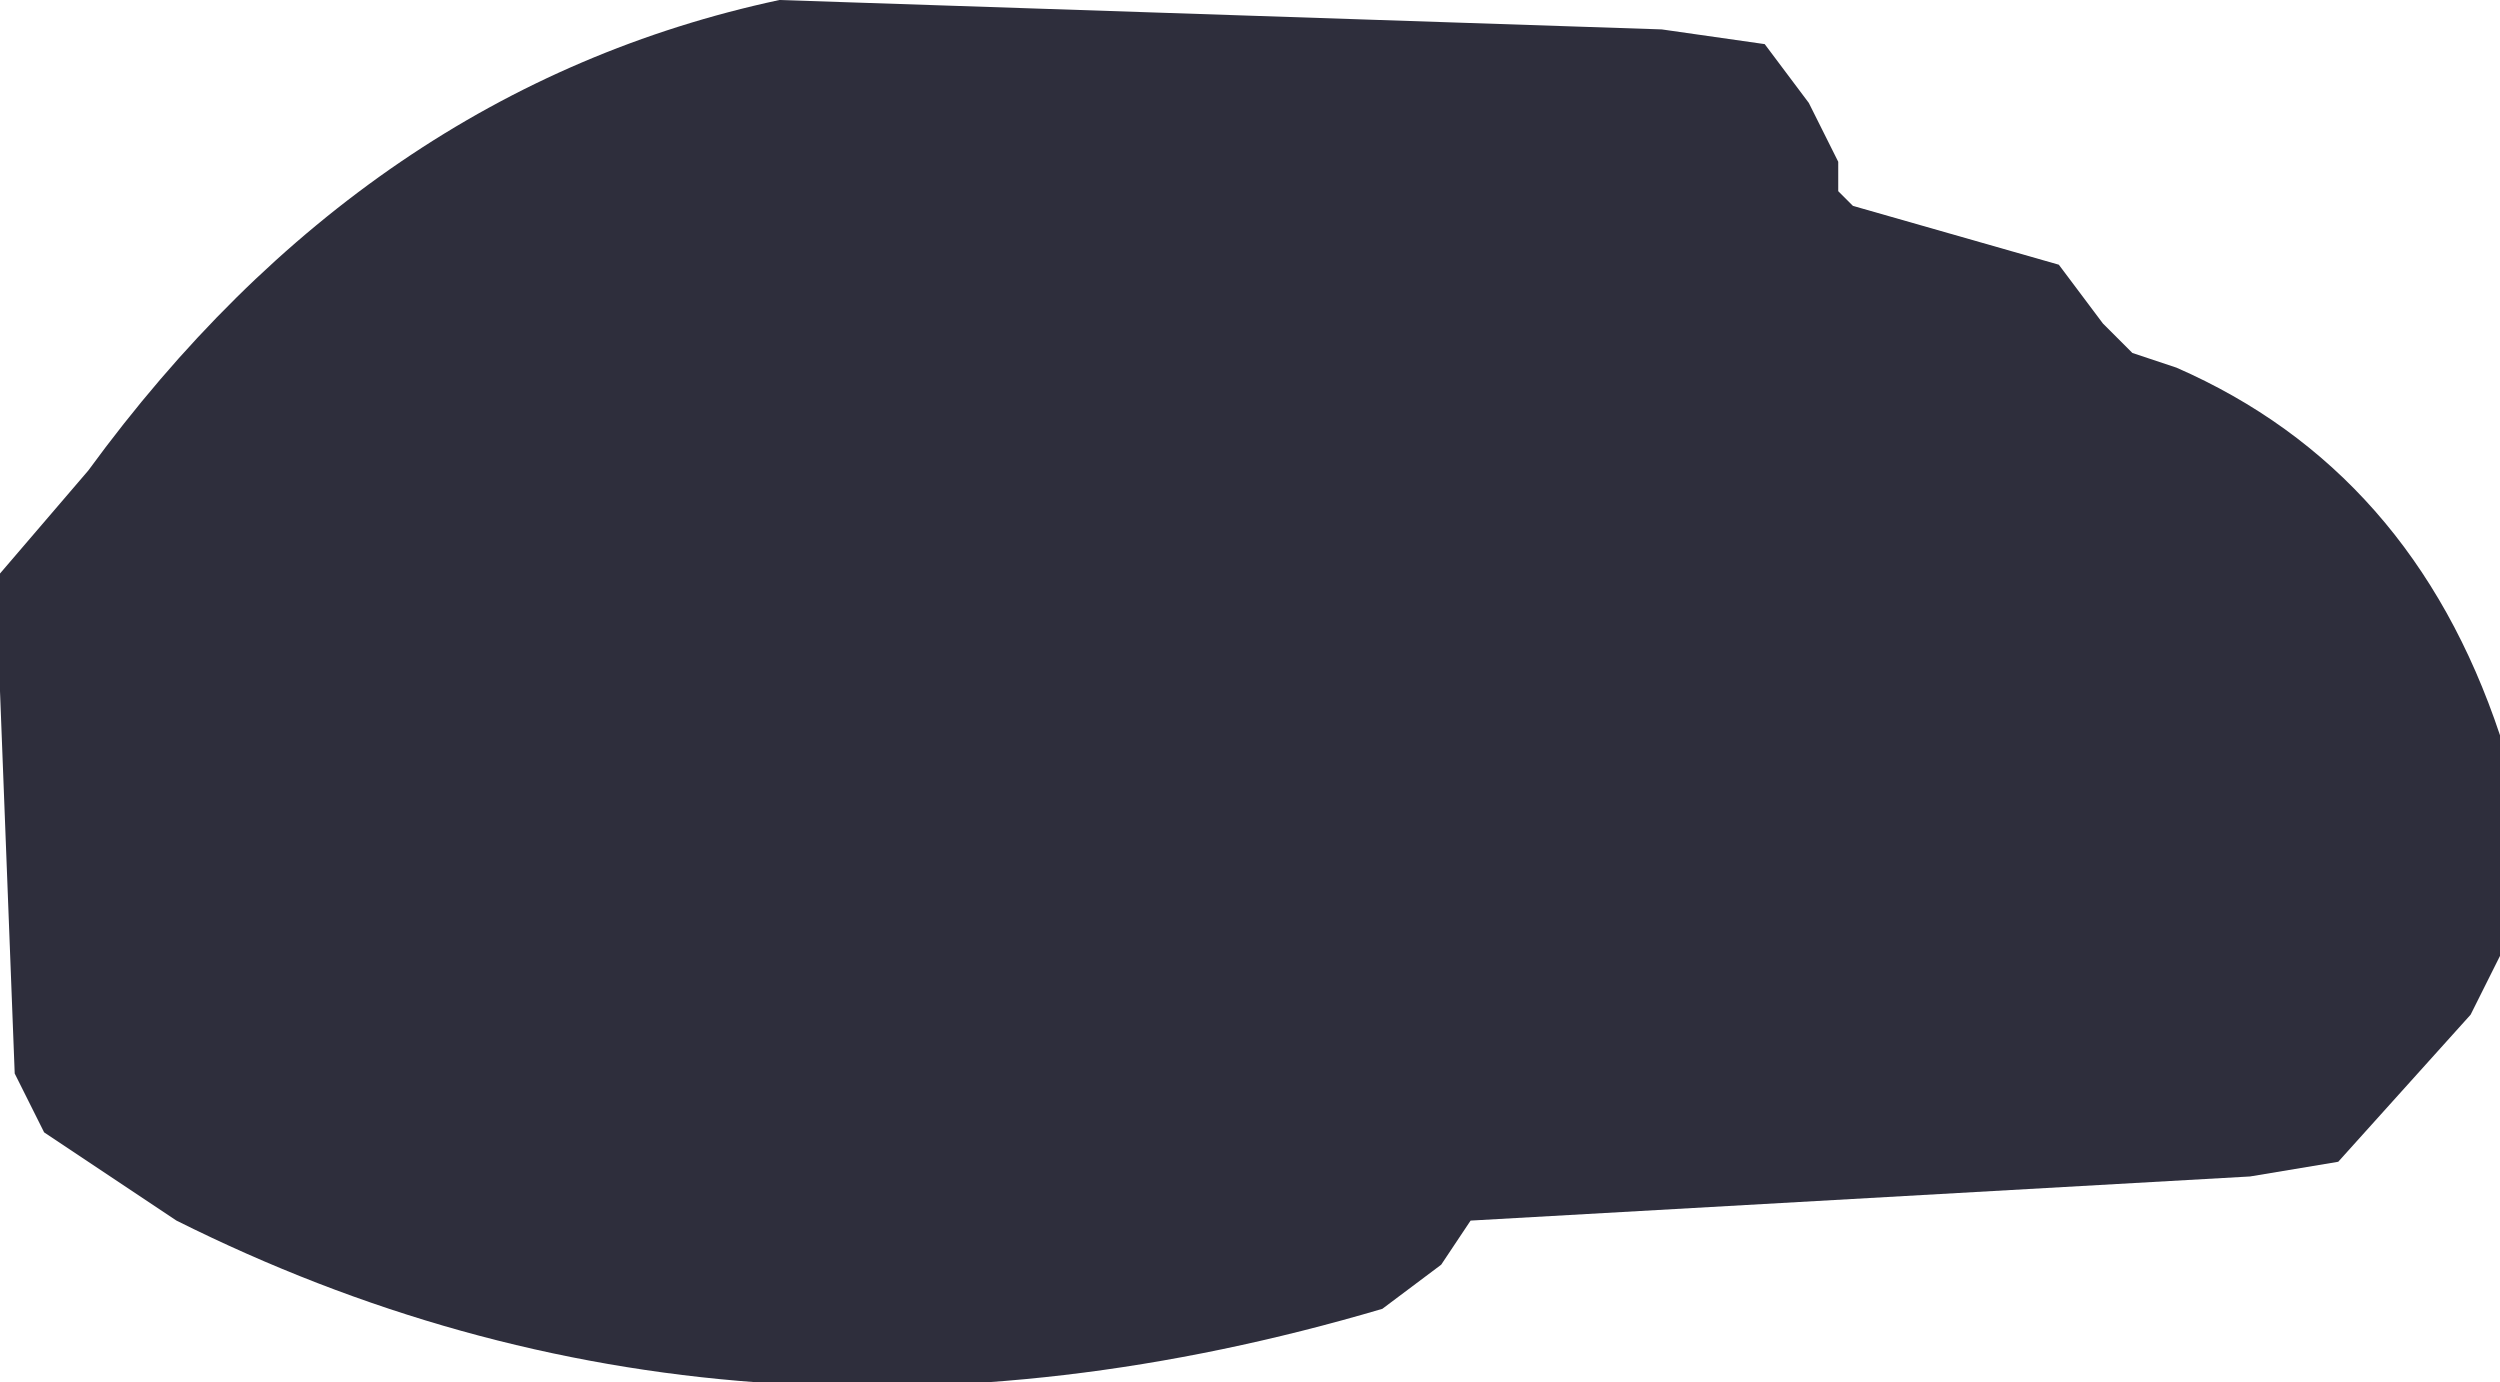
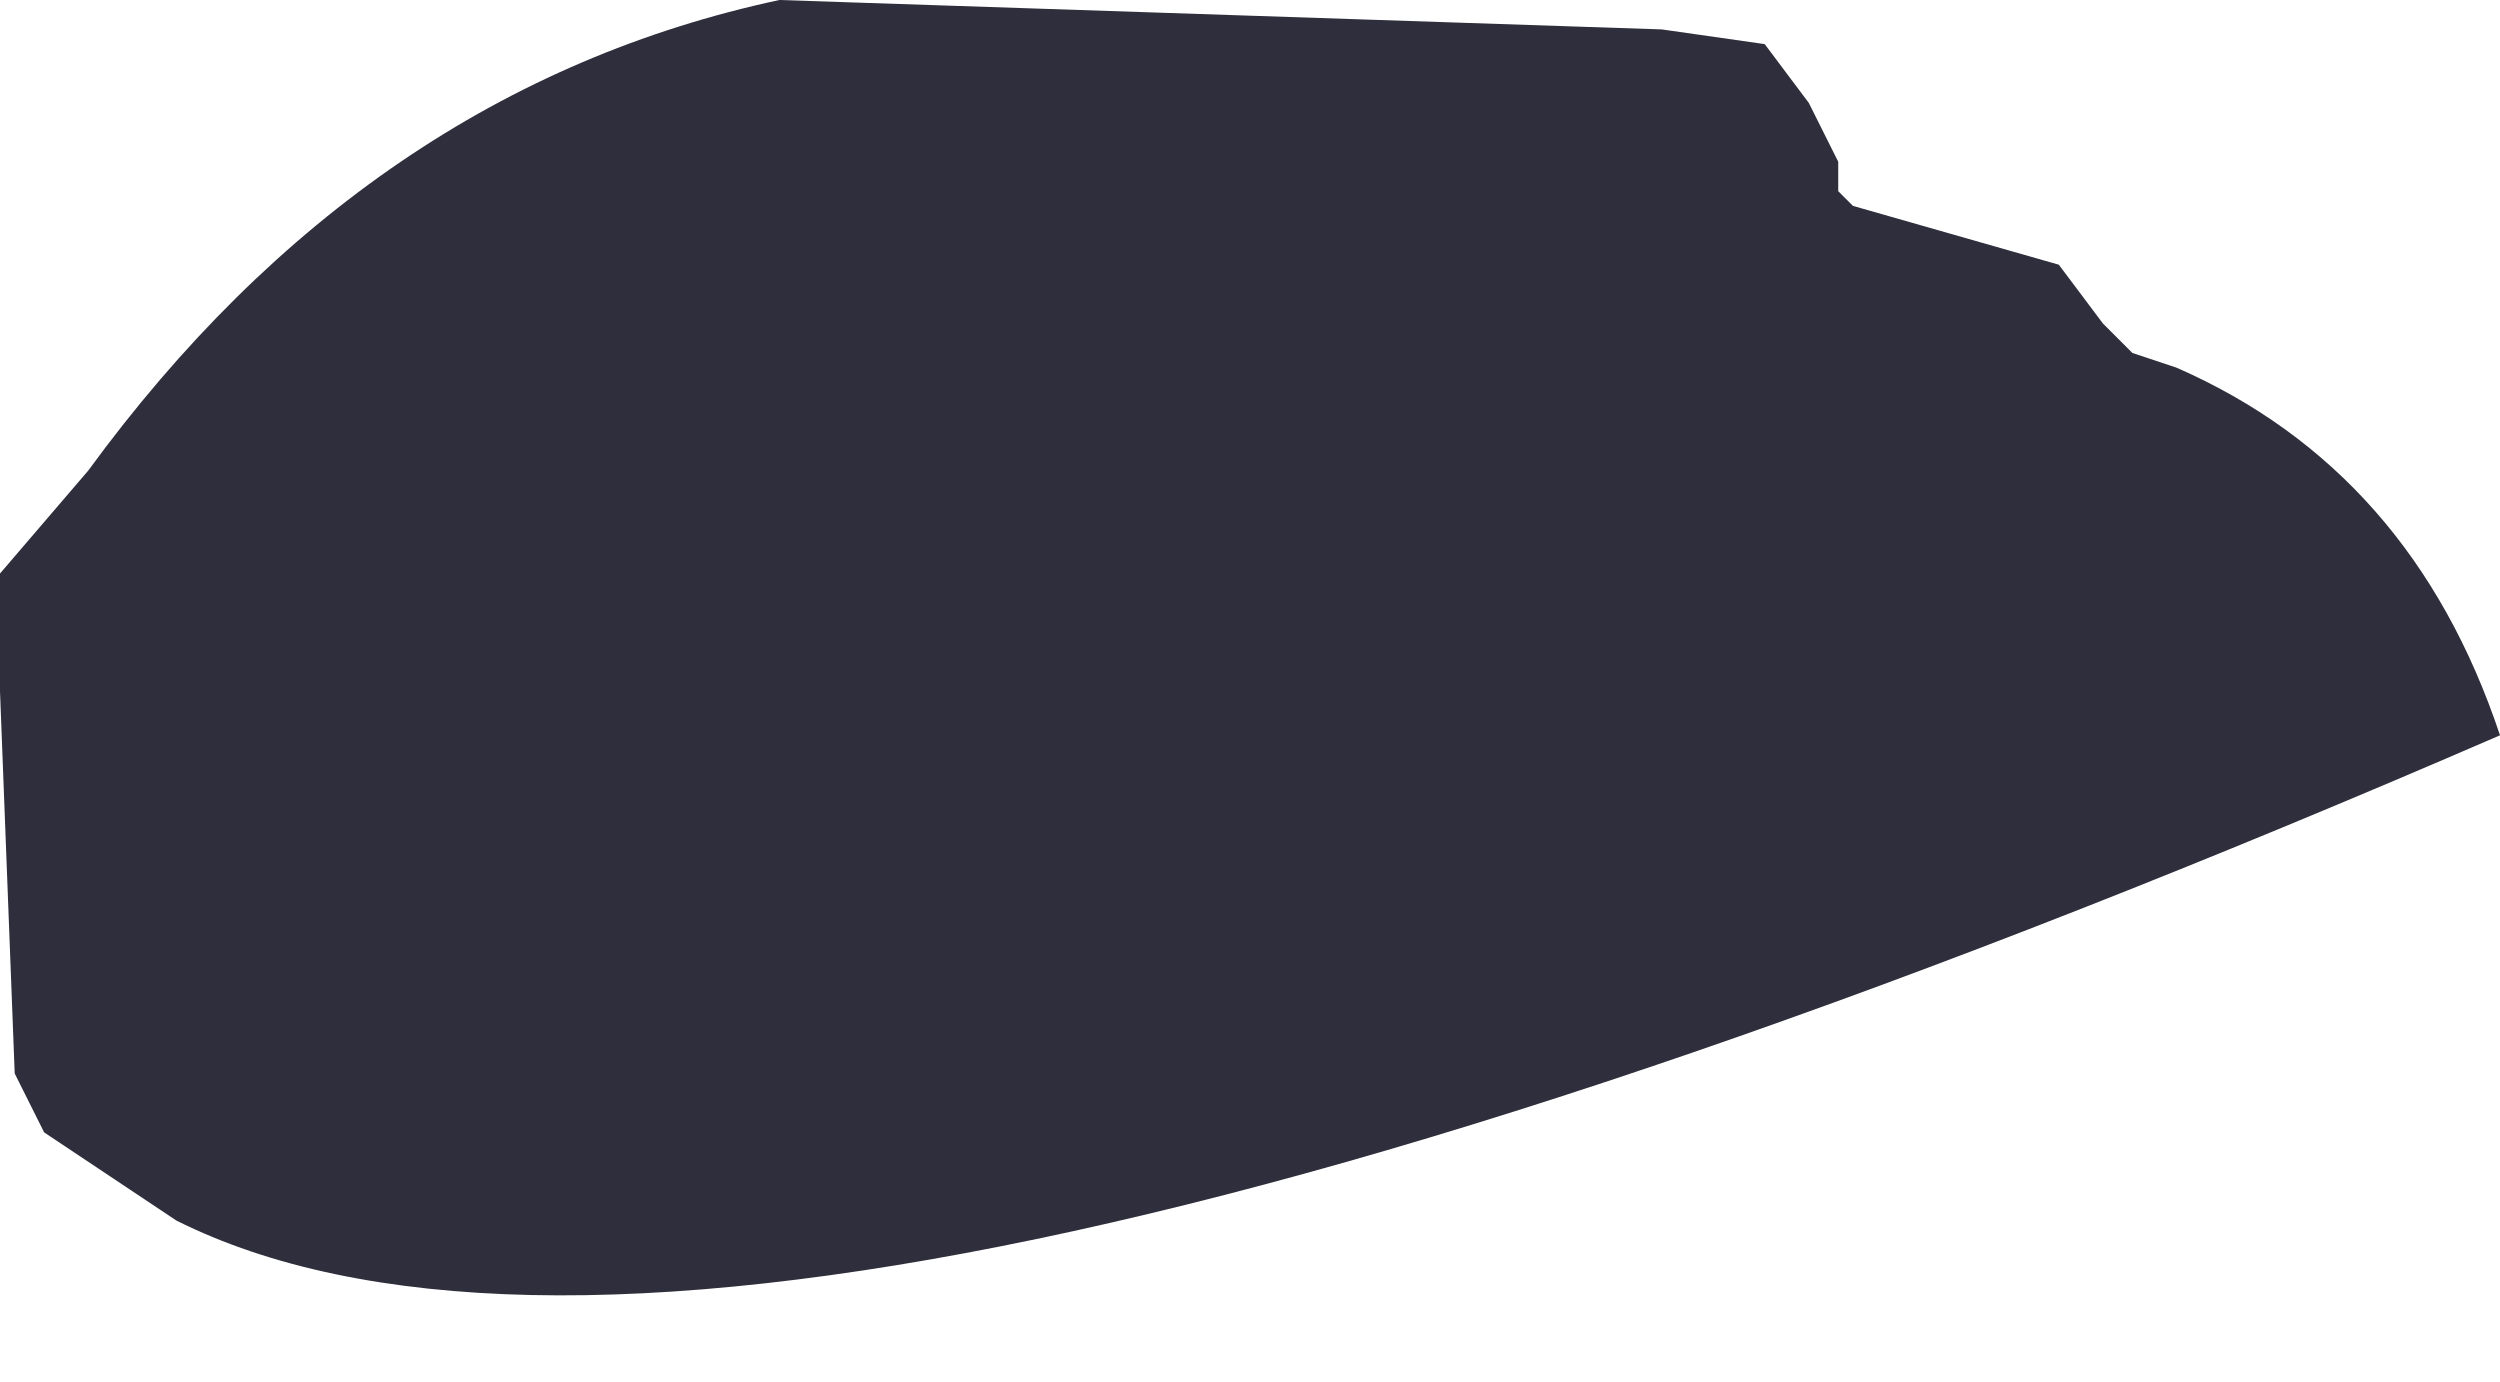
<svg xmlns="http://www.w3.org/2000/svg" height="4.7px" width="8.5px">
  <g transform="matrix(1.0, 0.0, 0.0, 1.0, -143.85, -91.6)">
-     <path d="M149.85 91.75 L150.0 91.95 150.1 92.15 150.1 92.25 150.15 92.3 150.85 92.5 151.0 92.7 151.1 92.8 151.25 92.85 Q152.05 93.2 152.35 94.1 L152.35 94.3 152.35 94.7 152.35 94.85 152.25 95.05 151.8 95.55 151.5 95.6 148.85 95.75 148.75 95.9 148.55 96.05 Q146.35 96.7 144.45 95.75 L144.0 95.45 143.9 95.25 143.85 93.95 143.85 93.55 144.15 93.2 Q145.1 91.9 146.5 91.6 L149.5 91.7 149.85 91.75" fill="#181827" fill-opacity="0.902" fill-rule="evenodd" stroke="none" />
+     <path d="M149.85 91.75 L150.0 91.95 150.1 92.15 150.1 92.25 150.15 92.3 150.85 92.5 151.0 92.7 151.1 92.8 151.25 92.85 Q152.05 93.2 152.35 94.1 Q146.35 96.7 144.45 95.75 L144.0 95.45 143.9 95.25 143.85 93.95 143.85 93.55 144.15 93.2 Q145.1 91.9 146.5 91.6 L149.5 91.7 149.85 91.75" fill="#181827" fill-opacity="0.902" fill-rule="evenodd" stroke="none" />
  </g>
</svg>